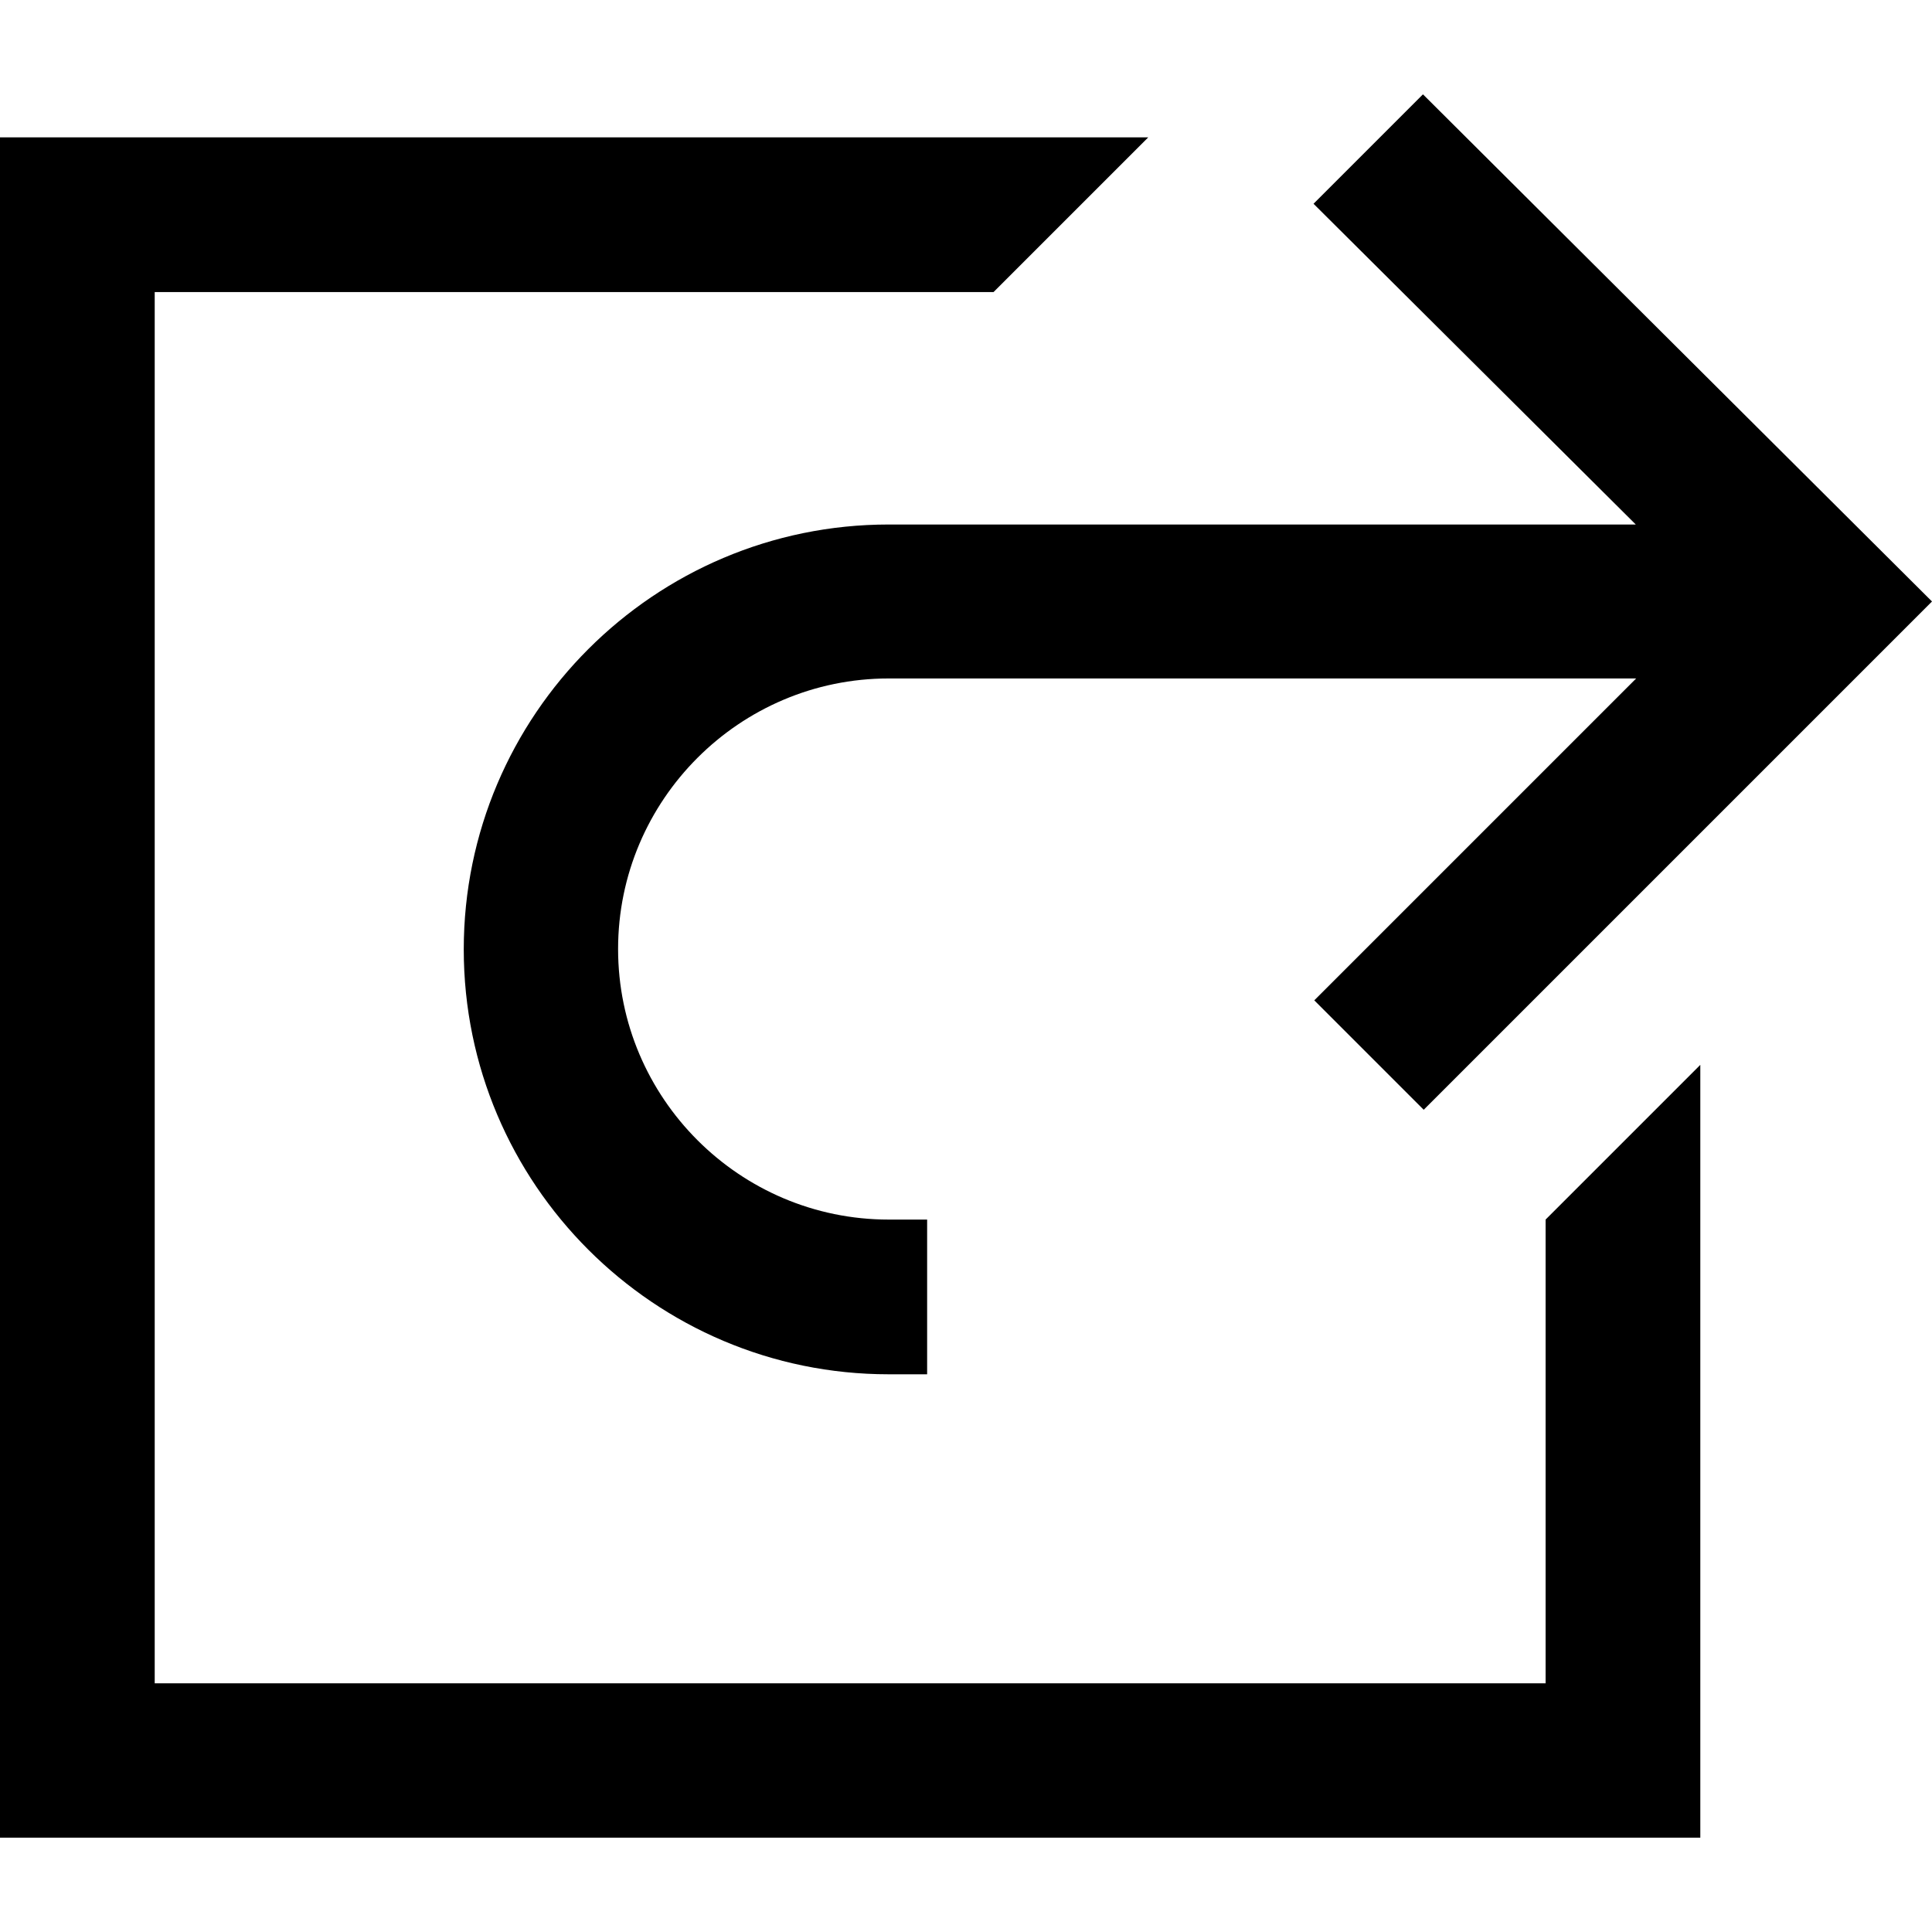
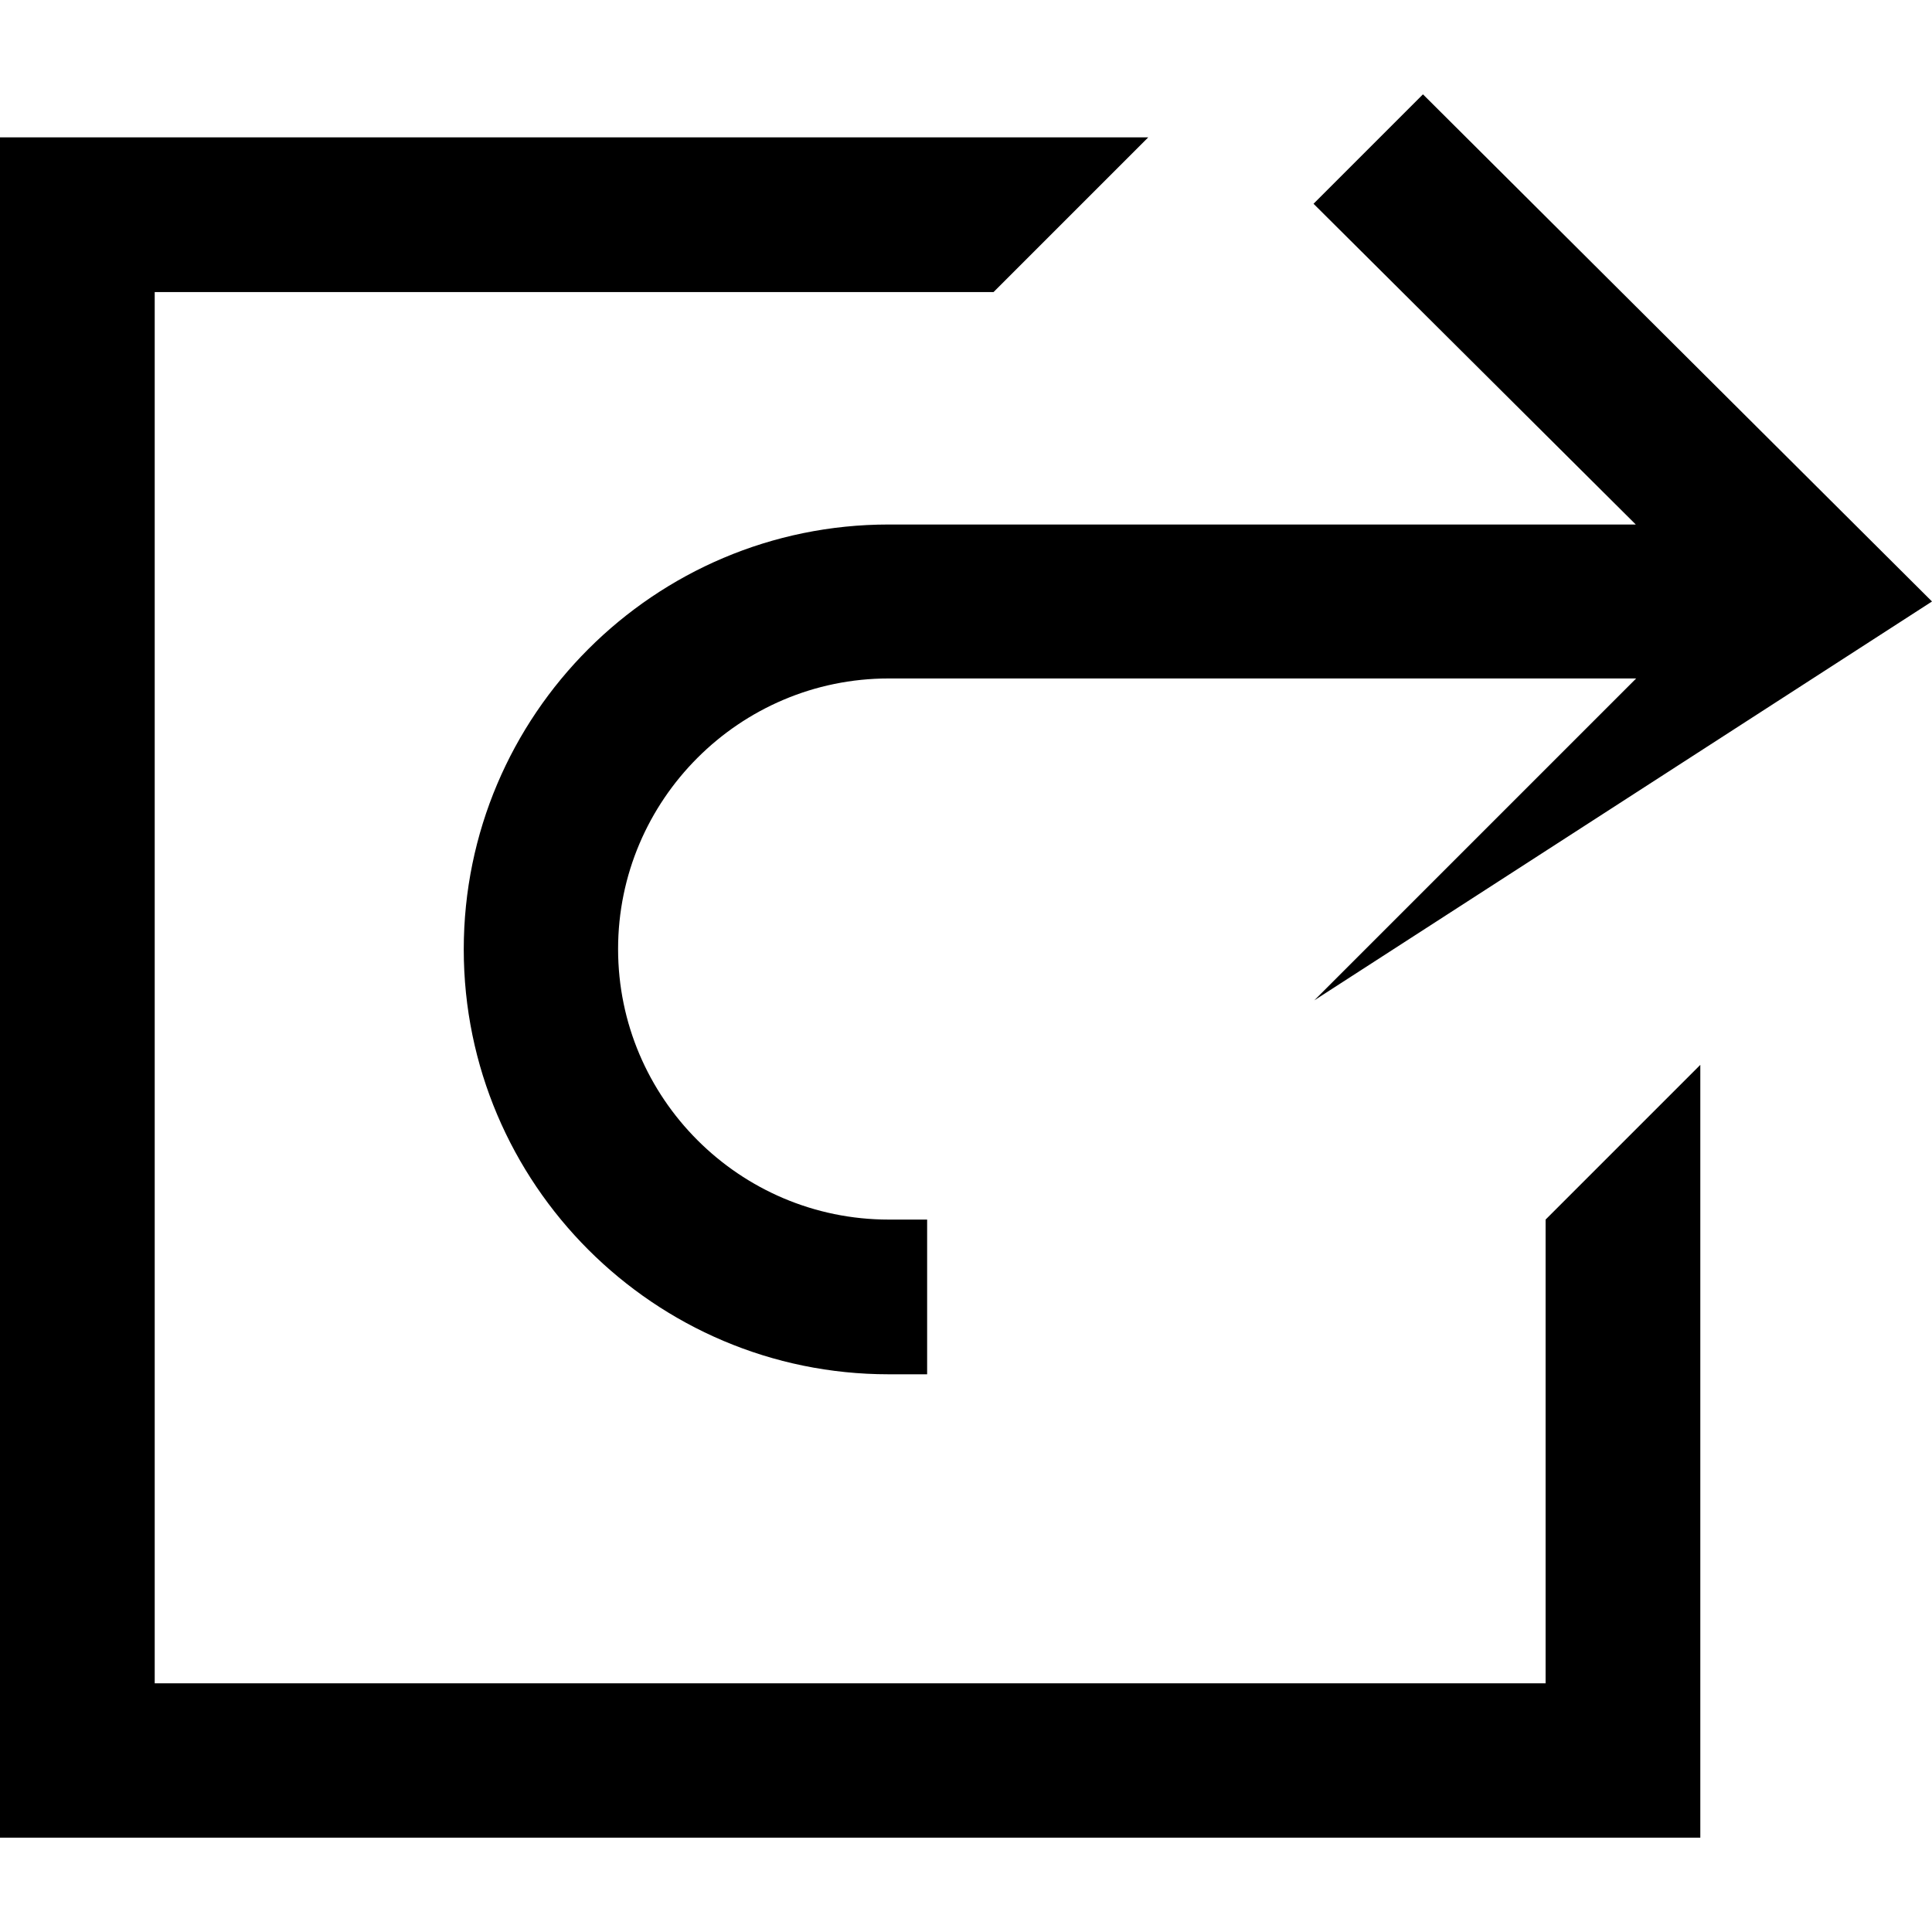
<svg xmlns="http://www.w3.org/2000/svg" version="1.1" id="Layer_1" x="0px" y="0px" viewBox="0 0 512 512" style="enable-background:new 0 0 512 512;" xml:space="preserve">
  <g>
-     <path d="M377.1,25l-29,29l85.4,85h-198c-62.1,0-112.6,50.5-112.6,112.6s50.5,112.6,112.6,112.6h10.2v-41h-10.2   c-39.5,0-71.7-32.2-71.7-71.7s32.2-71.7,71.7-71.7h198.1l-85.3,85.3l29,29L512,159.4L377.1,25z M0,36.5V487h450.6V282.2l-41,41   v122.9H41V77.4h222.3l41-41H0z" />
+     <path d="M377.1,25l-29,29l85.4,85h-198c-62.1,0-112.6,50.5-112.6,112.6s50.5,112.6,112.6,112.6h10.2v-41h-10.2   c-39.5,0-71.7-32.2-71.7-71.7s32.2-71.7,71.7-71.7h198.1l-85.3,85.3L512,159.4L377.1,25z M0,36.5V487h450.6V282.2l-41,41   v122.9H41V77.4h222.3l41-41H0z" />
  </g>
</svg>